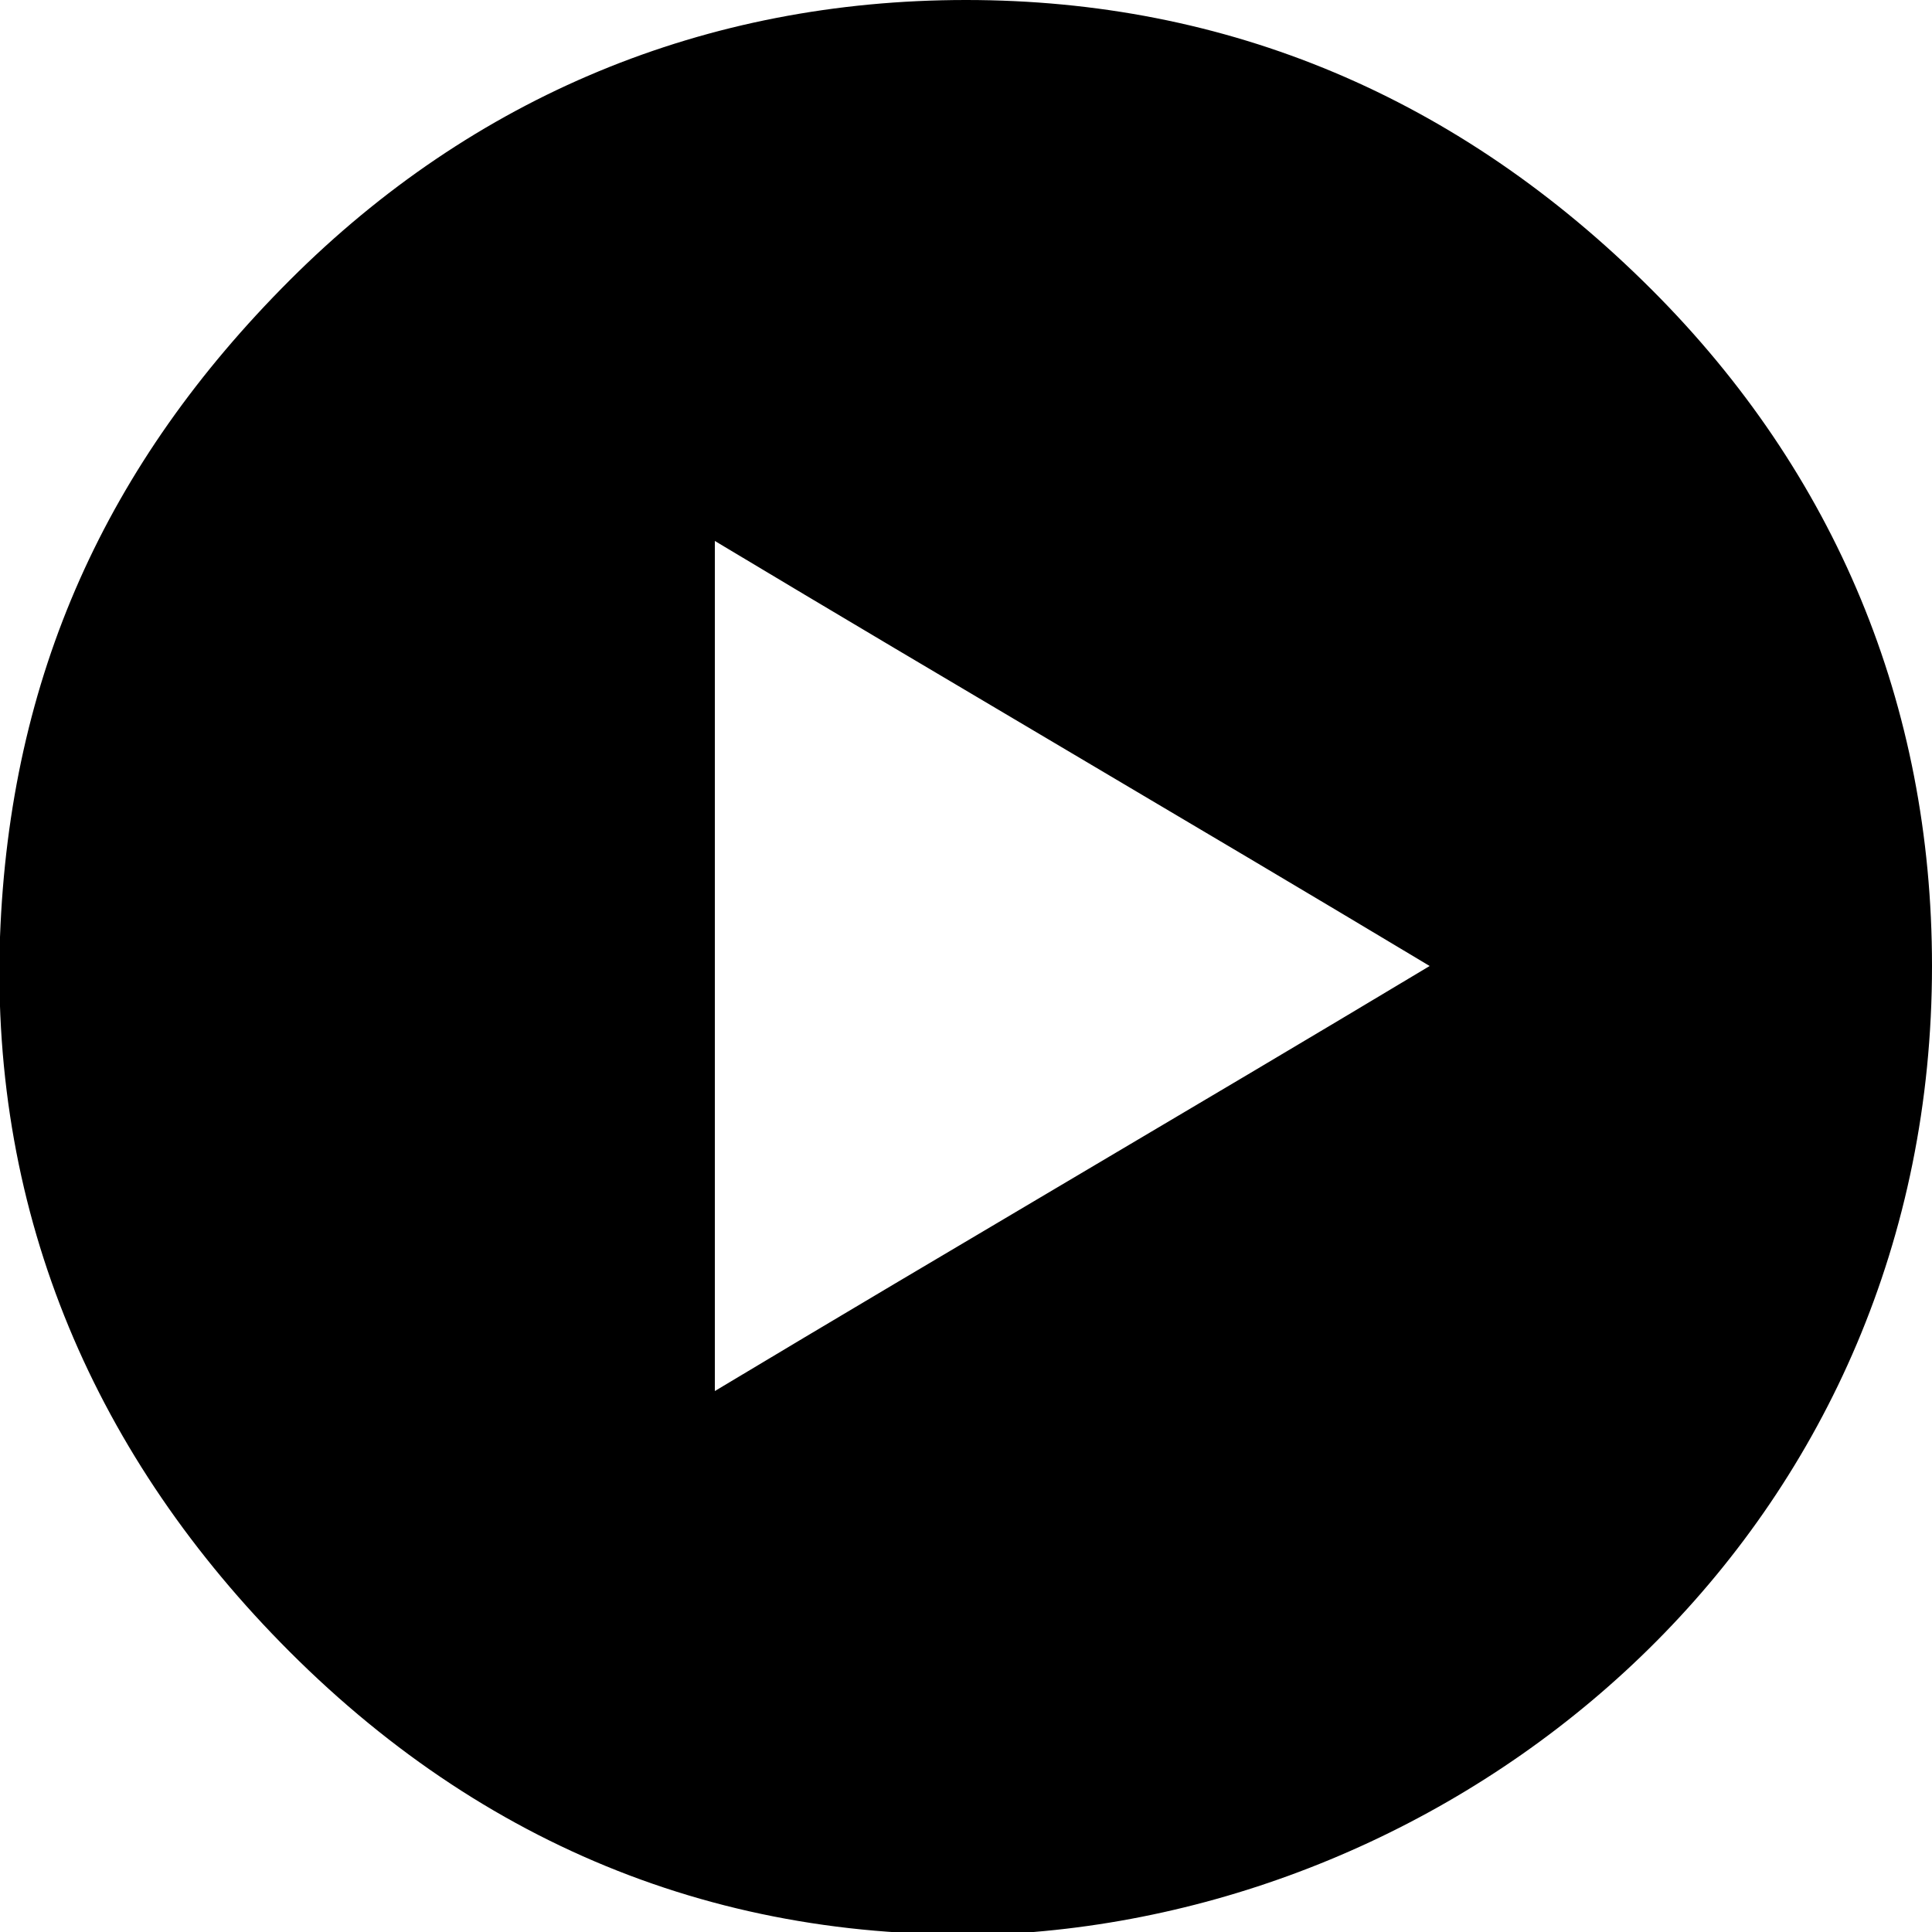
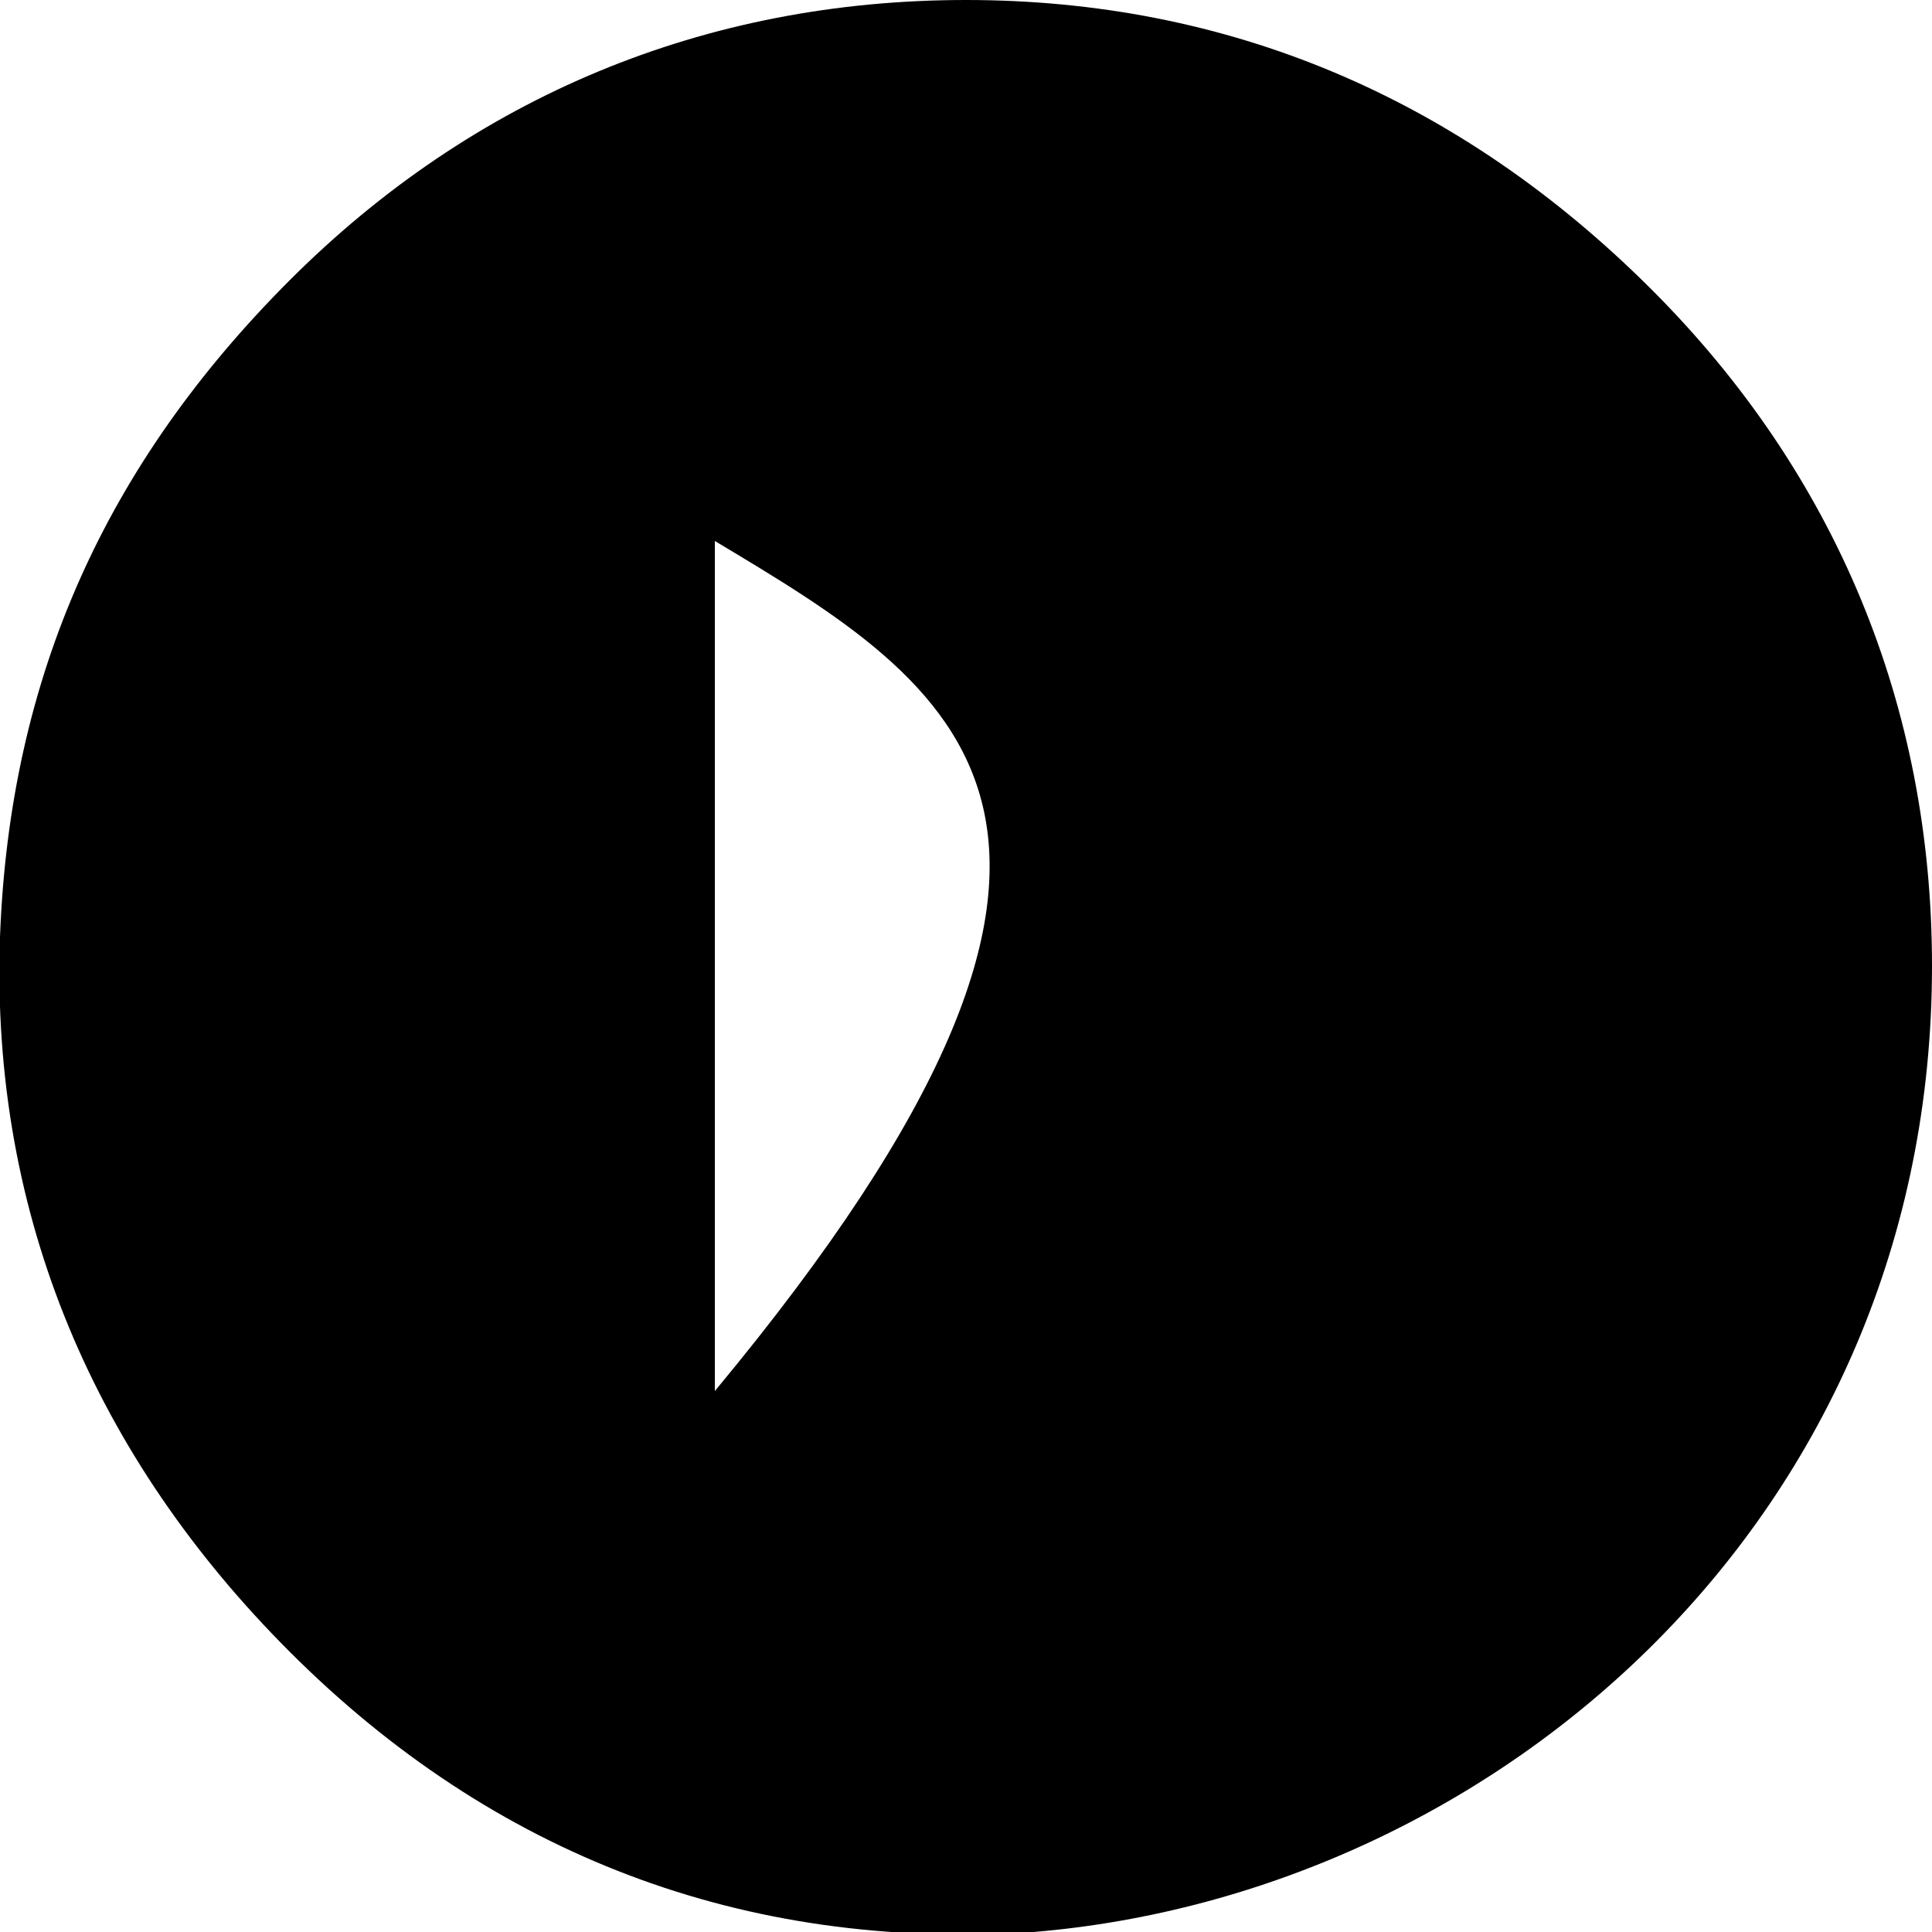
<svg xmlns="http://www.w3.org/2000/svg" version="1.1" id="Capa_2_00000173120291015867043160000003175454465856828557_" x="0px" y="0px" viewBox="0 0 20 20" style="enable-background:new 0 0 20 20;" xml:space="preserve">
  <g id="Capa_1-2">
-     <path d="M20,10c0,5.7-4.5,9.6-9.3,10c-3,0.2-5.6-0.8-7.7-2.9c-2-2-3.1-4.5-3-7.4C0.1,7,1.1,4.8,3,2.9C4.9,1,7.3,0,10,0   c2.7,0,5.1,1,7.1,3C19,4.9,20,7.3,20,10z M7.4,5.6v8.8c2.5-1.5,4.9-2.9,7.4-4.4C12.3,8.5,9.9,7.1,7.4,5.6L7.4,5.6z" />
+     <path d="M20,10c0,5.7-4.5,9.6-9.3,10c-3,0.2-5.6-0.8-7.7-2.9c-2-2-3.1-4.5-3-7.4C0.1,7,1.1,4.8,3,2.9C4.9,1,7.3,0,10,0   c2.7,0,5.1,1,7.1,3C19,4.9,20,7.3,20,10z M7.4,5.6v8.8C12.3,8.5,9.9,7.1,7.4,5.6L7.4,5.6z" />
  </g>
</svg>